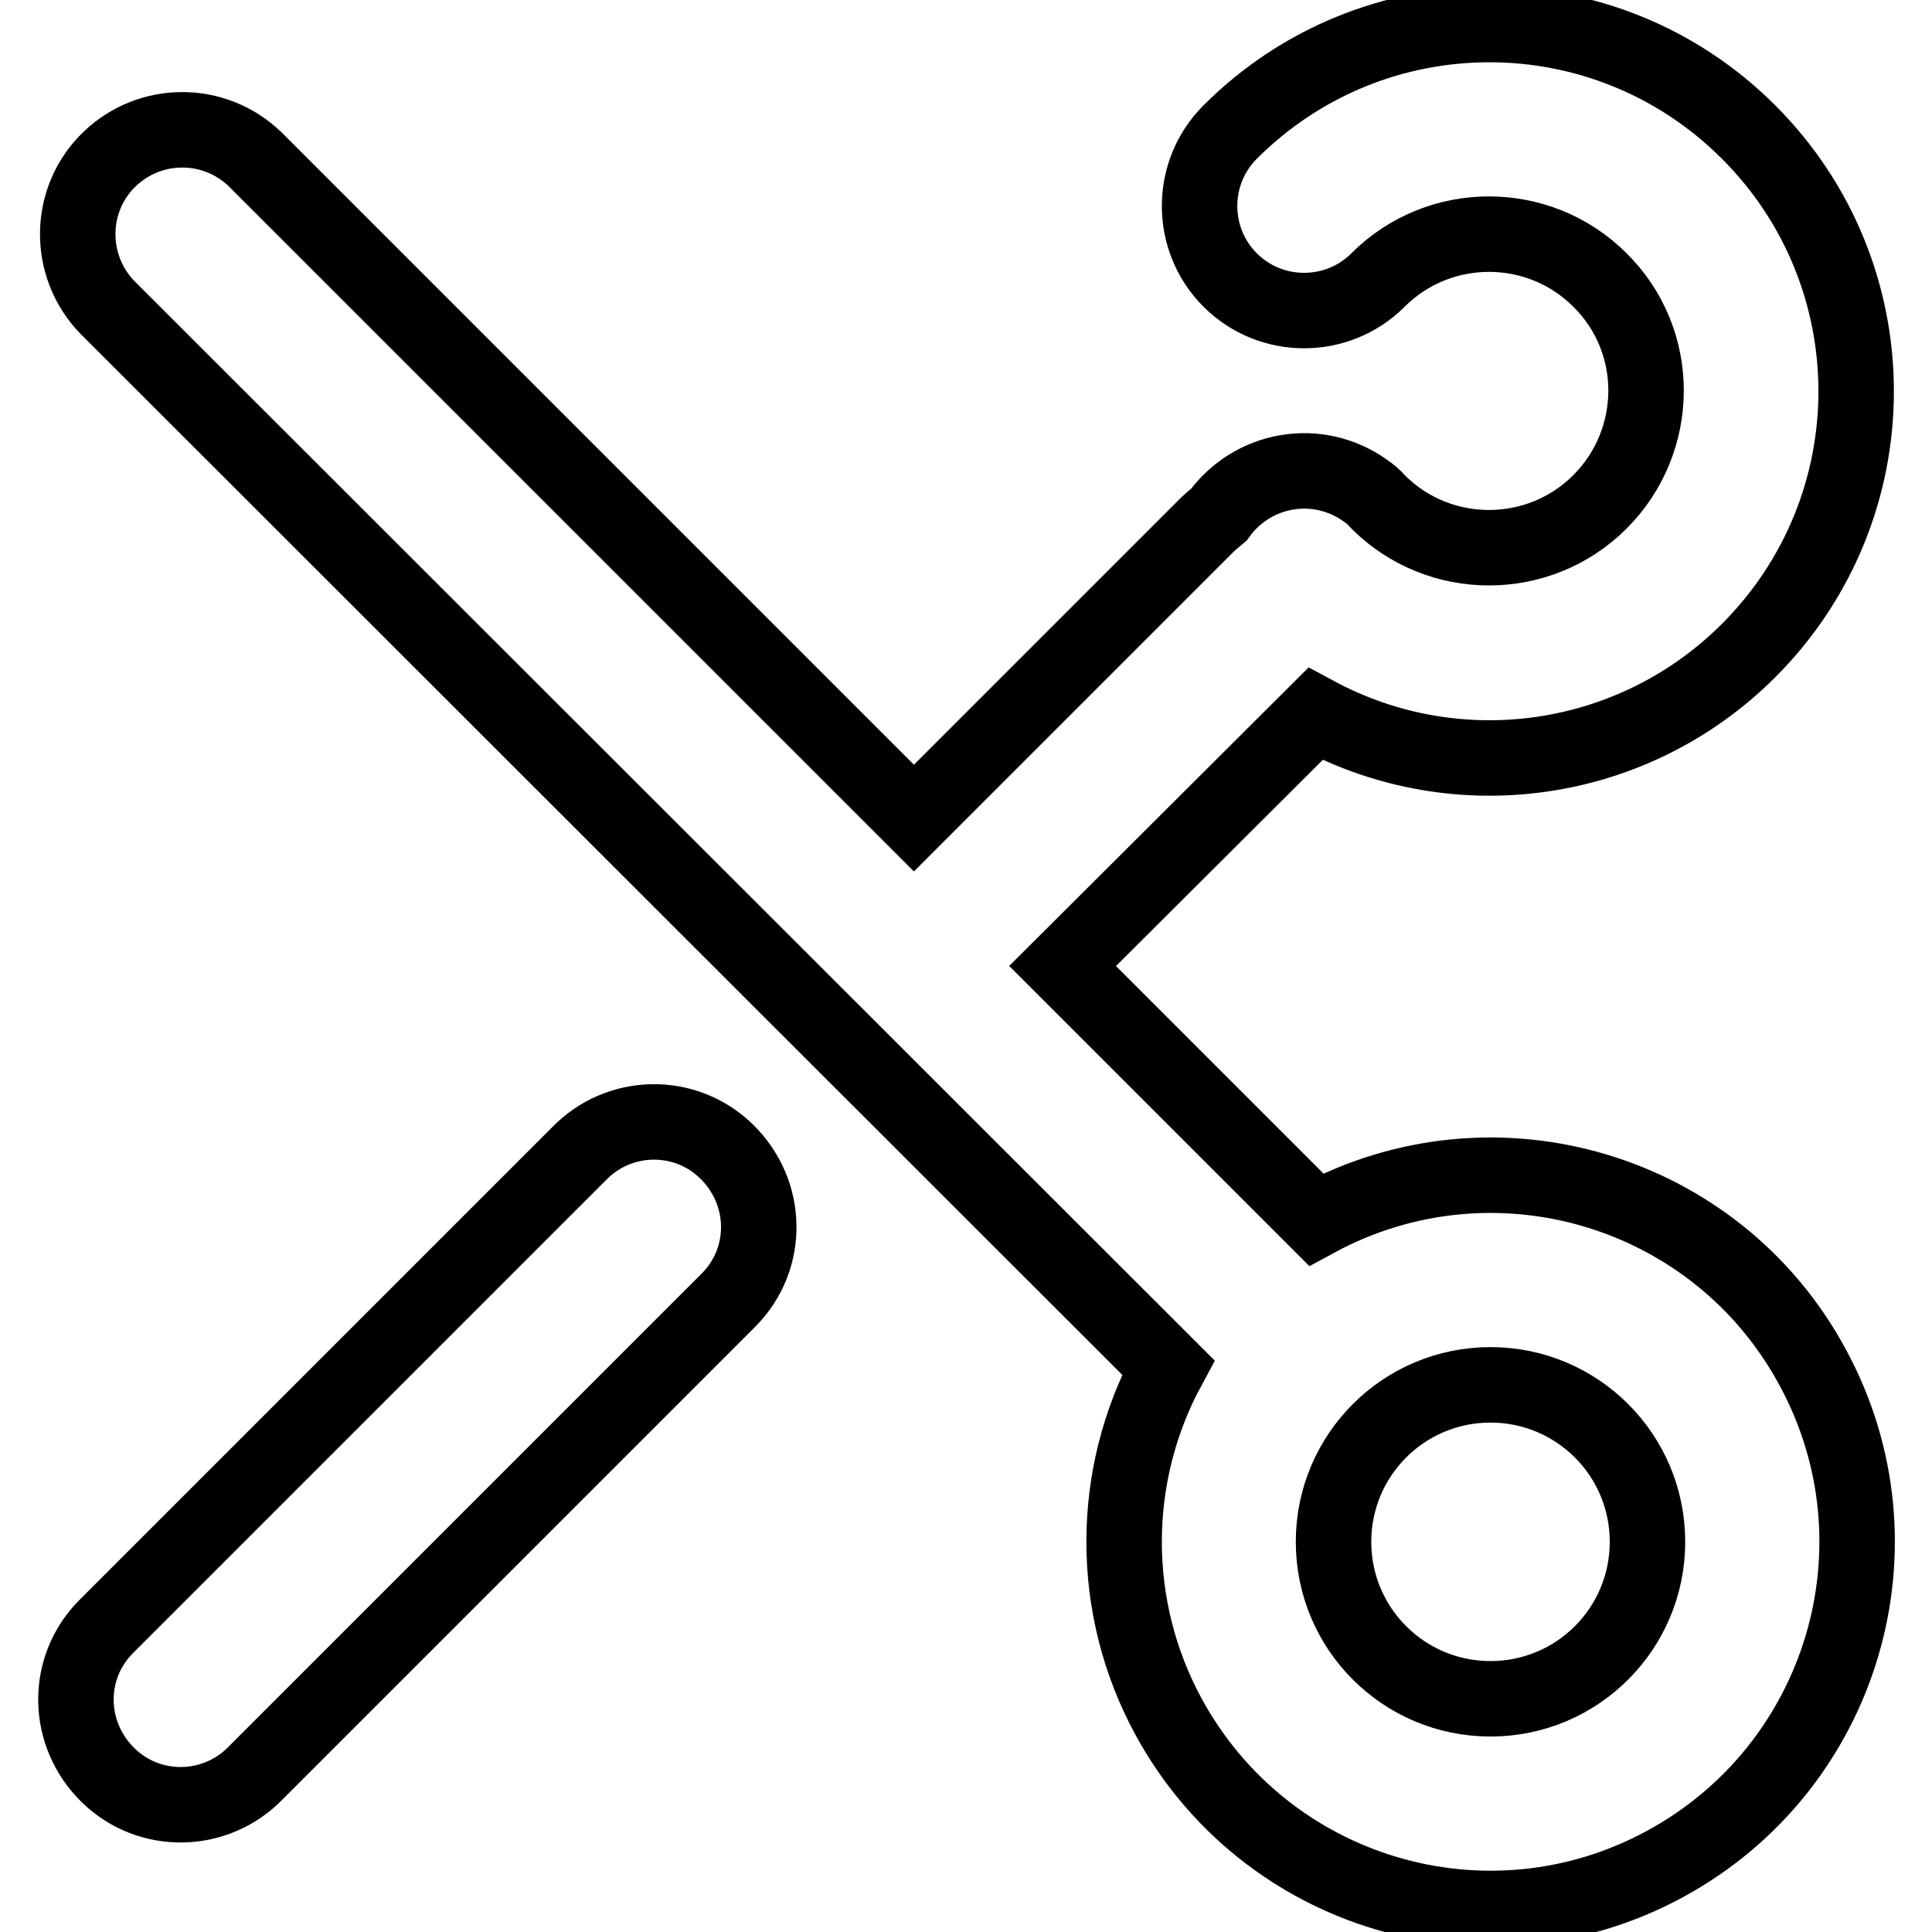
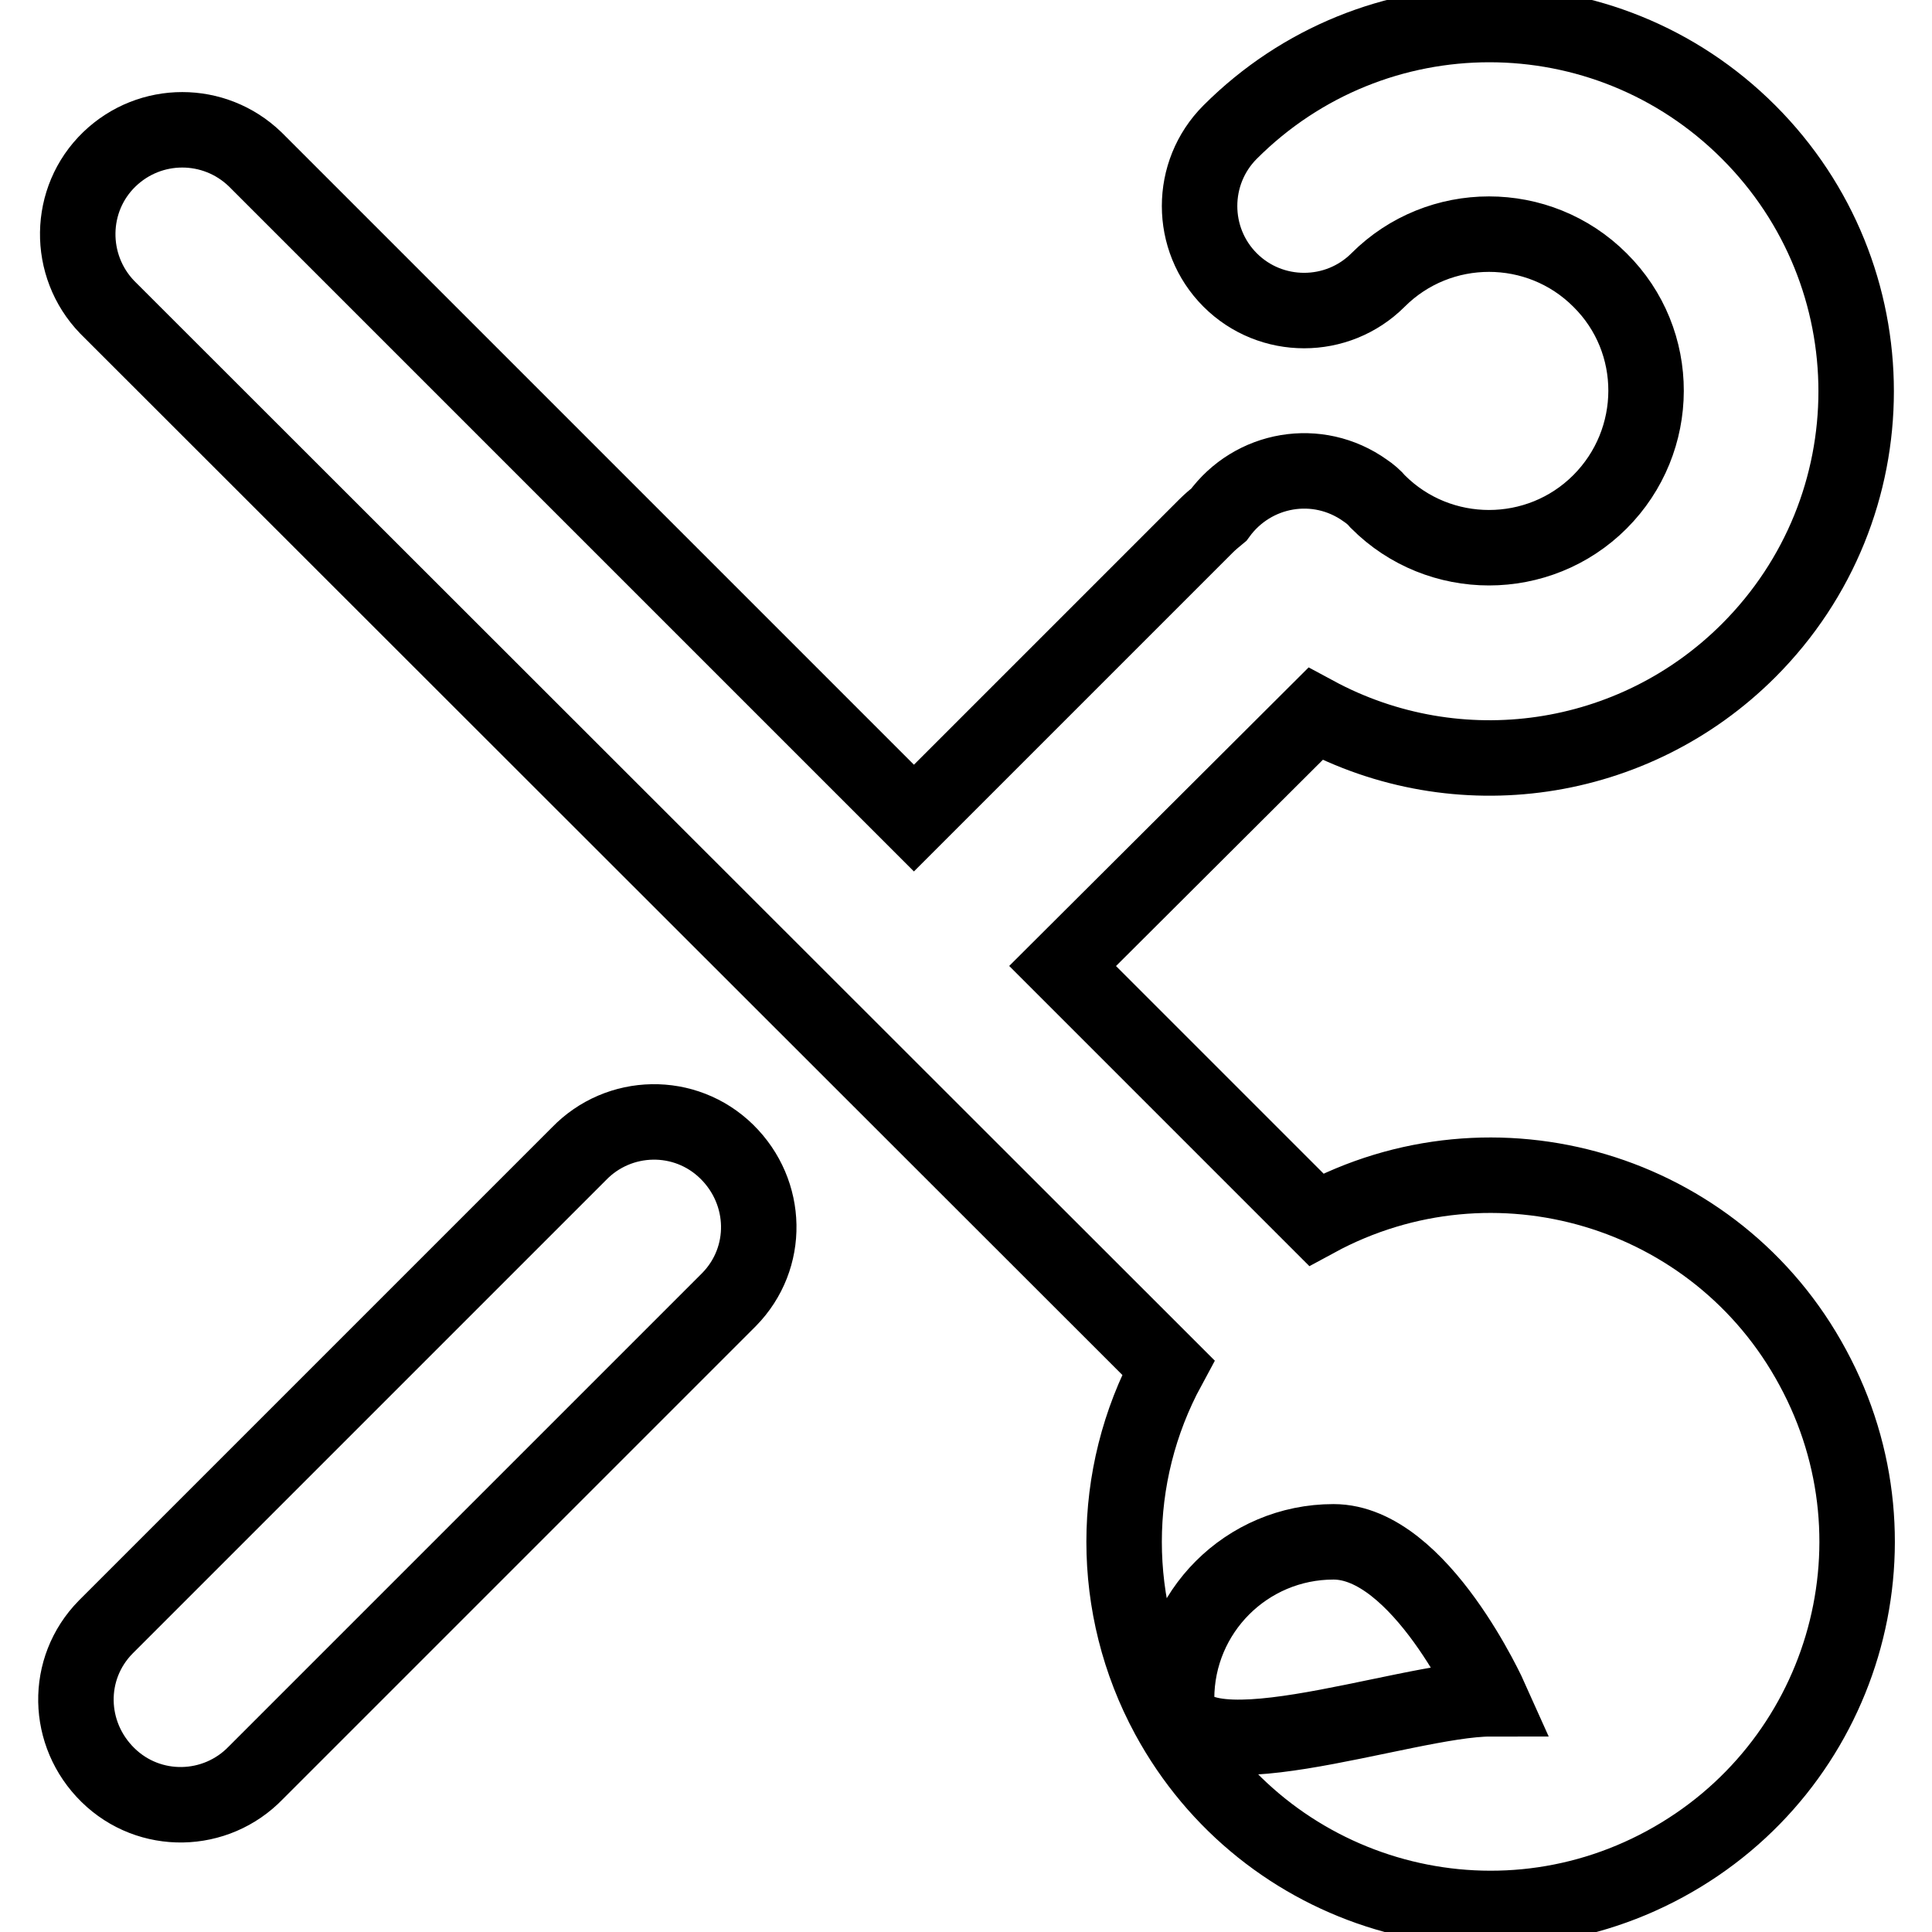
<svg xmlns="http://www.w3.org/2000/svg" version="1.1" x="0px" y="0px" viewBox="0 0 256 256" enable-background="new 0 0 256 256" xml:space="preserve">
  <g>
-     <path stroke-width="10" fill-opacity="0" stroke="#000000" d="M140.8,128l33.6,33.6c23.6-12.8,53.1-4,65.8,19.6c12.8,23.6,4,53-19.6,65.8c-23.6,12.8-53,4-65.8-19.6 c-7.8-14.4-7.8-31.8,0-46.2L14.2,40.7c-5.3-5.5-5.2-14.3,0.3-19.6c5.4-5.2,13.9-5.2,19.3,0l87.3,87.3l38.7-38.7 c0.6-0.6,1.1-1,1.7-1.5c4.5-6.2,13.1-7.7,19.4-3.2c0.6,0.4,1.2,0.9,1.7,1.5c8.1,8.1,21.3,8.1,29.4,0c8.1-8.1,8.2-21.3,0-29.4 c-8.1-8.1-21.3-8.1-29.4,0c0,0,0,0,0,0c-5.4,5.4-14.2,5.4-19.6,0c-5.4-5.4-5.4-14.2,0-19.6c19-19,49.7-19,68.7,0 c19,19,19,49.7,0,68.7c-15.2,15.2-38.5,18.6-57.4,8.4L140.8,128L140.8,128z M197.5,225.1c11.5,0,20.8-9.3,20.8-20.8 s-9.3-20.8-20.8-20.8c-11.5,0-20.8,9.3-20.8,20.8S186,225.1,197.5,225.1z M33.9,234.9c-5.3,5.5-14.1,5.7-19.6,0.3 s-5.7-14.1-0.3-19.6c0.1-0.1,0.2-0.2,0.3-0.3l62.4-62.4c5.3-5.5,14.1-5.7,19.6-0.3s5.7,14.1,0.3,19.6c-0.1,0.1-0.2,0.2-0.3,0.3 L33.9,234.9z" />
+     <path stroke-width="10" fill-opacity="0" stroke="#000000" d="M140.8,128l33.6,33.6c23.6-12.8,53.1-4,65.8,19.6c12.8,23.6,4,53-19.6,65.8c-23.6,12.8-53,4-65.8-19.6 c-7.8-14.4-7.8-31.8,0-46.2L14.2,40.7c-5.3-5.5-5.2-14.3,0.3-19.6c5.4-5.2,13.9-5.2,19.3,0l87.3,87.3l38.7-38.7 c0.6-0.6,1.1-1,1.7-1.5c4.5-6.2,13.1-7.7,19.4-3.2c0.6,0.4,1.2,0.9,1.7,1.5c8.1,8.1,21.3,8.1,29.4,0c8.1-8.1,8.2-21.3,0-29.4 c-8.1-8.1-21.3-8.1-29.4,0c0,0,0,0,0,0c-5.4,5.4-14.2,5.4-19.6,0c-5.4-5.4-5.4-14.2,0-19.6c19-19,49.7-19,68.7,0 c19,19,19,49.7,0,68.7c-15.2,15.2-38.5,18.6-57.4,8.4L140.8,128L140.8,128z M197.5,225.1s-9.3-20.8-20.8-20.8c-11.5,0-20.8,9.3-20.8,20.8S186,225.1,197.5,225.1z M33.9,234.9c-5.3,5.5-14.1,5.7-19.6,0.3 s-5.7-14.1-0.3-19.6c0.1-0.1,0.2-0.2,0.3-0.3l62.4-62.4c5.3-5.5,14.1-5.7,19.6-0.3s5.7,14.1,0.3,19.6c-0.1,0.1-0.2,0.2-0.3,0.3 L33.9,234.9z" />
  </g>
</svg>